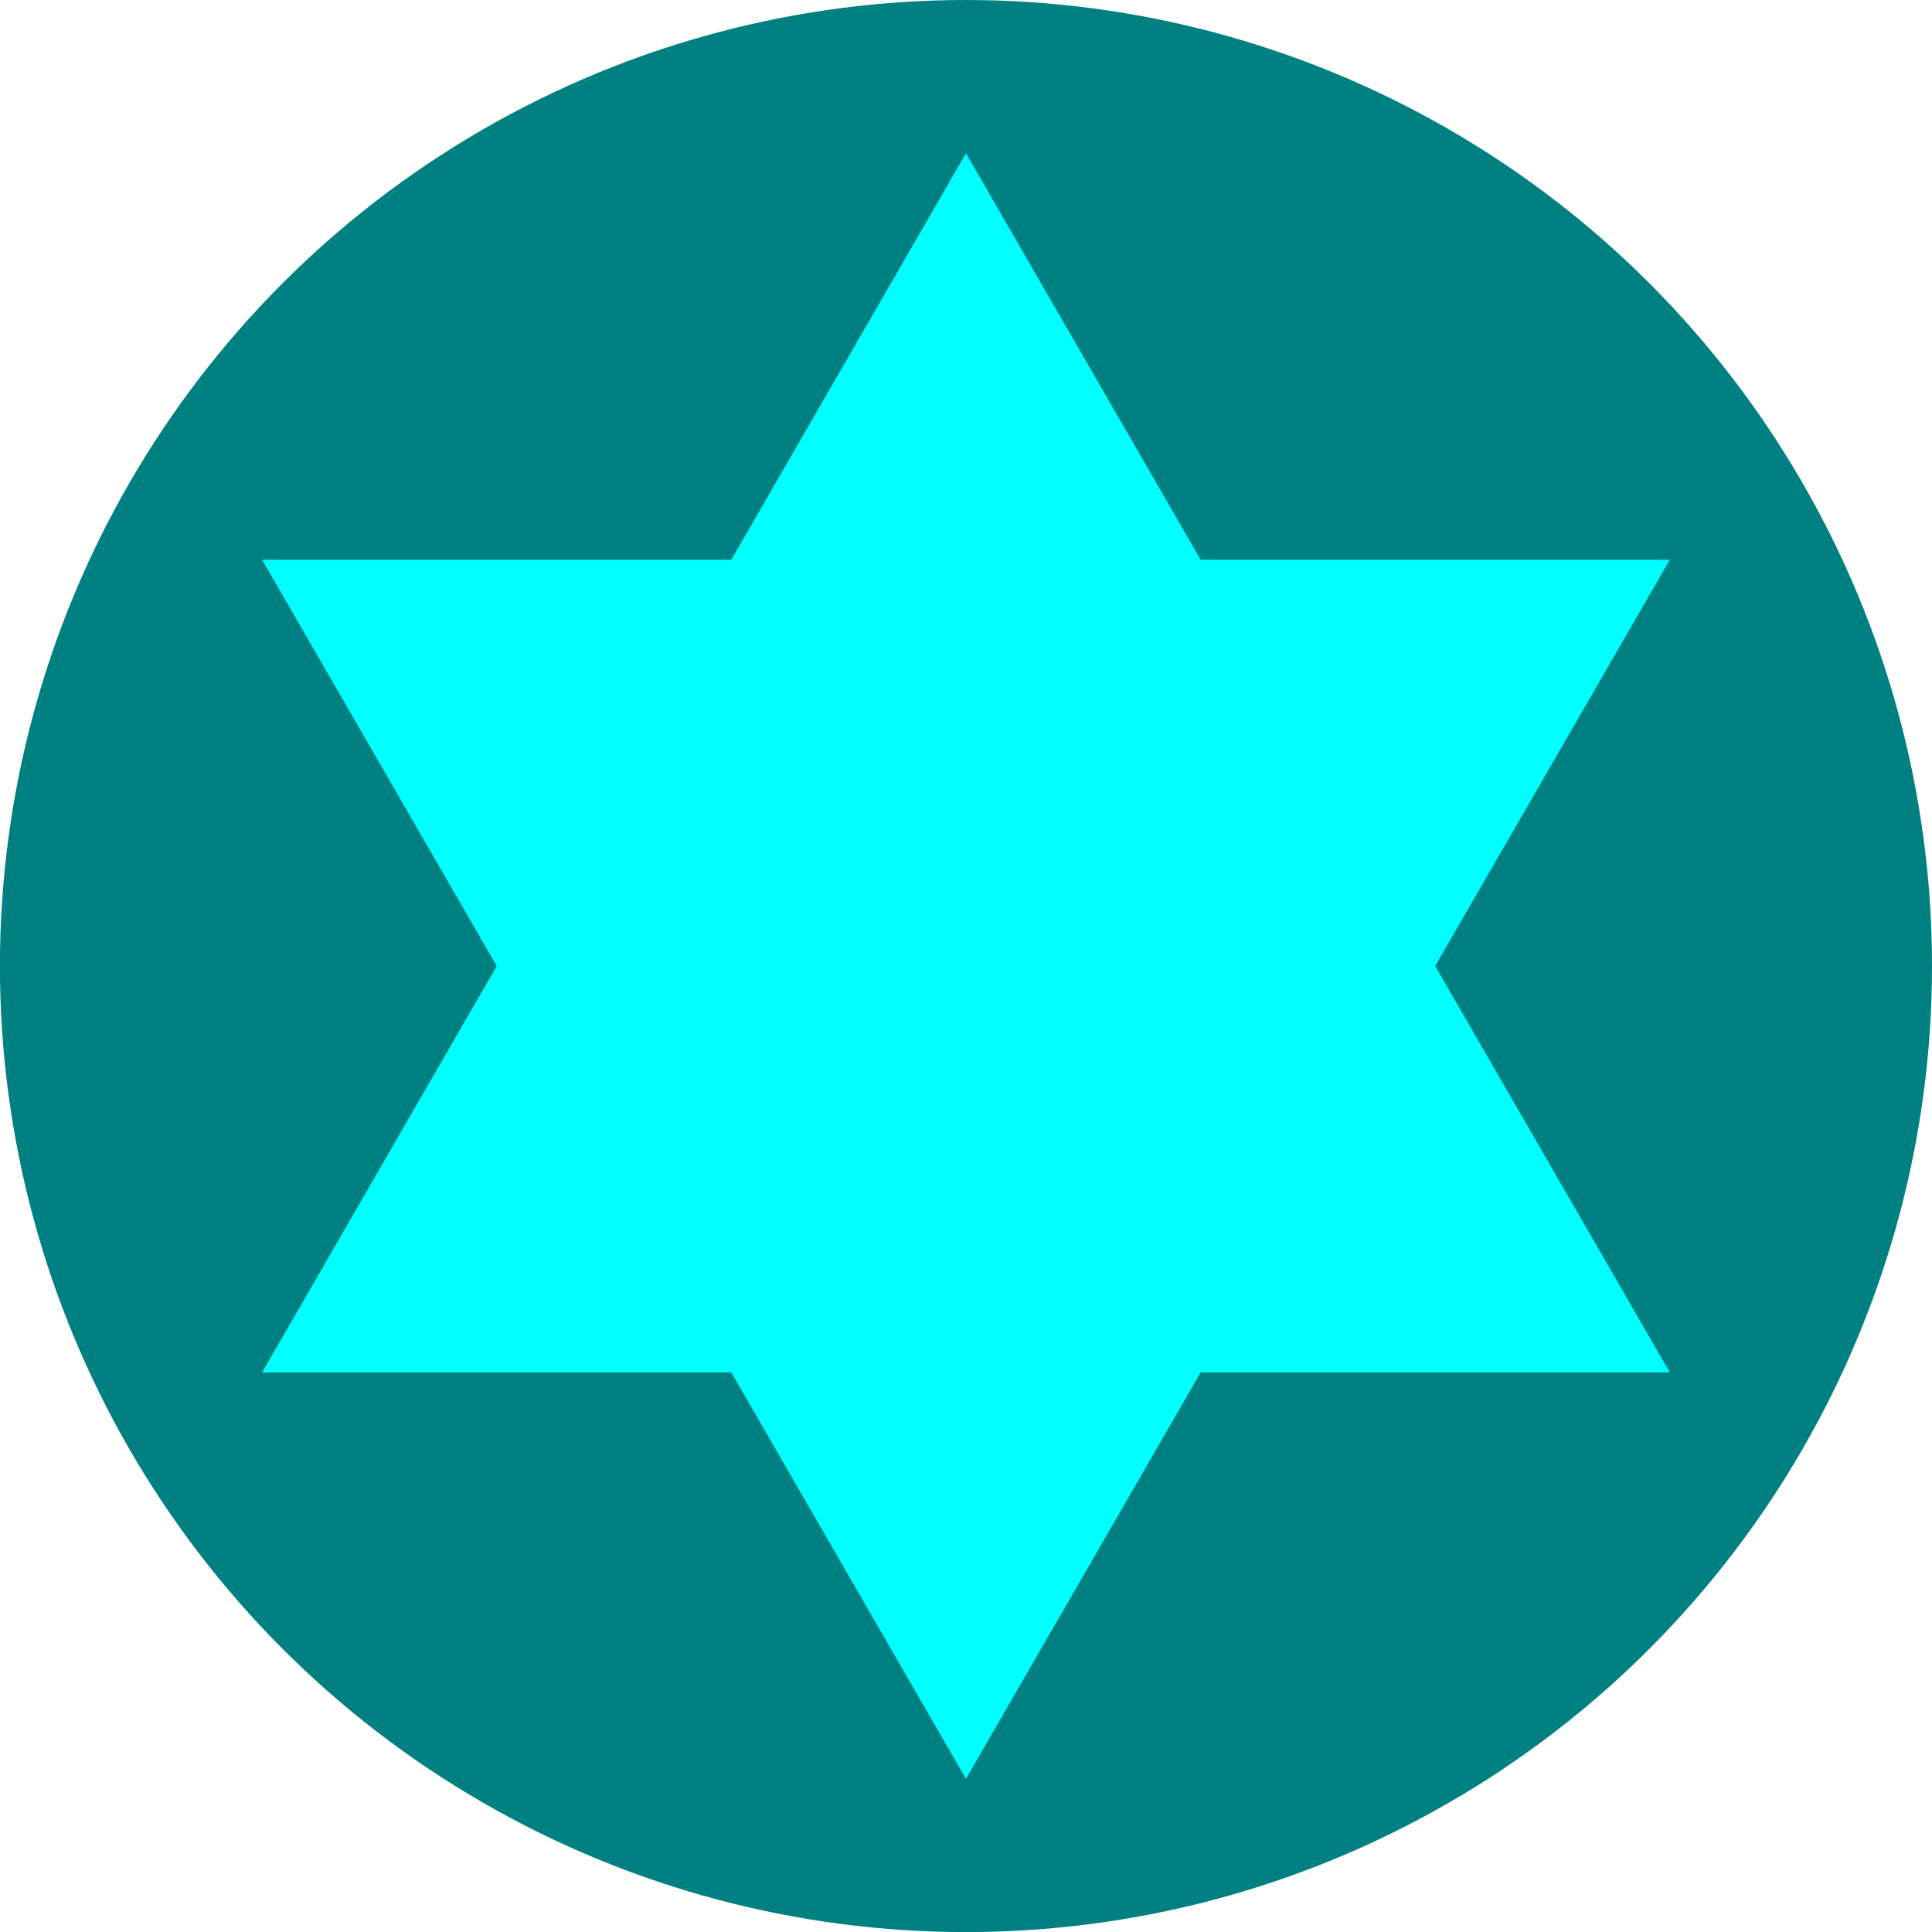
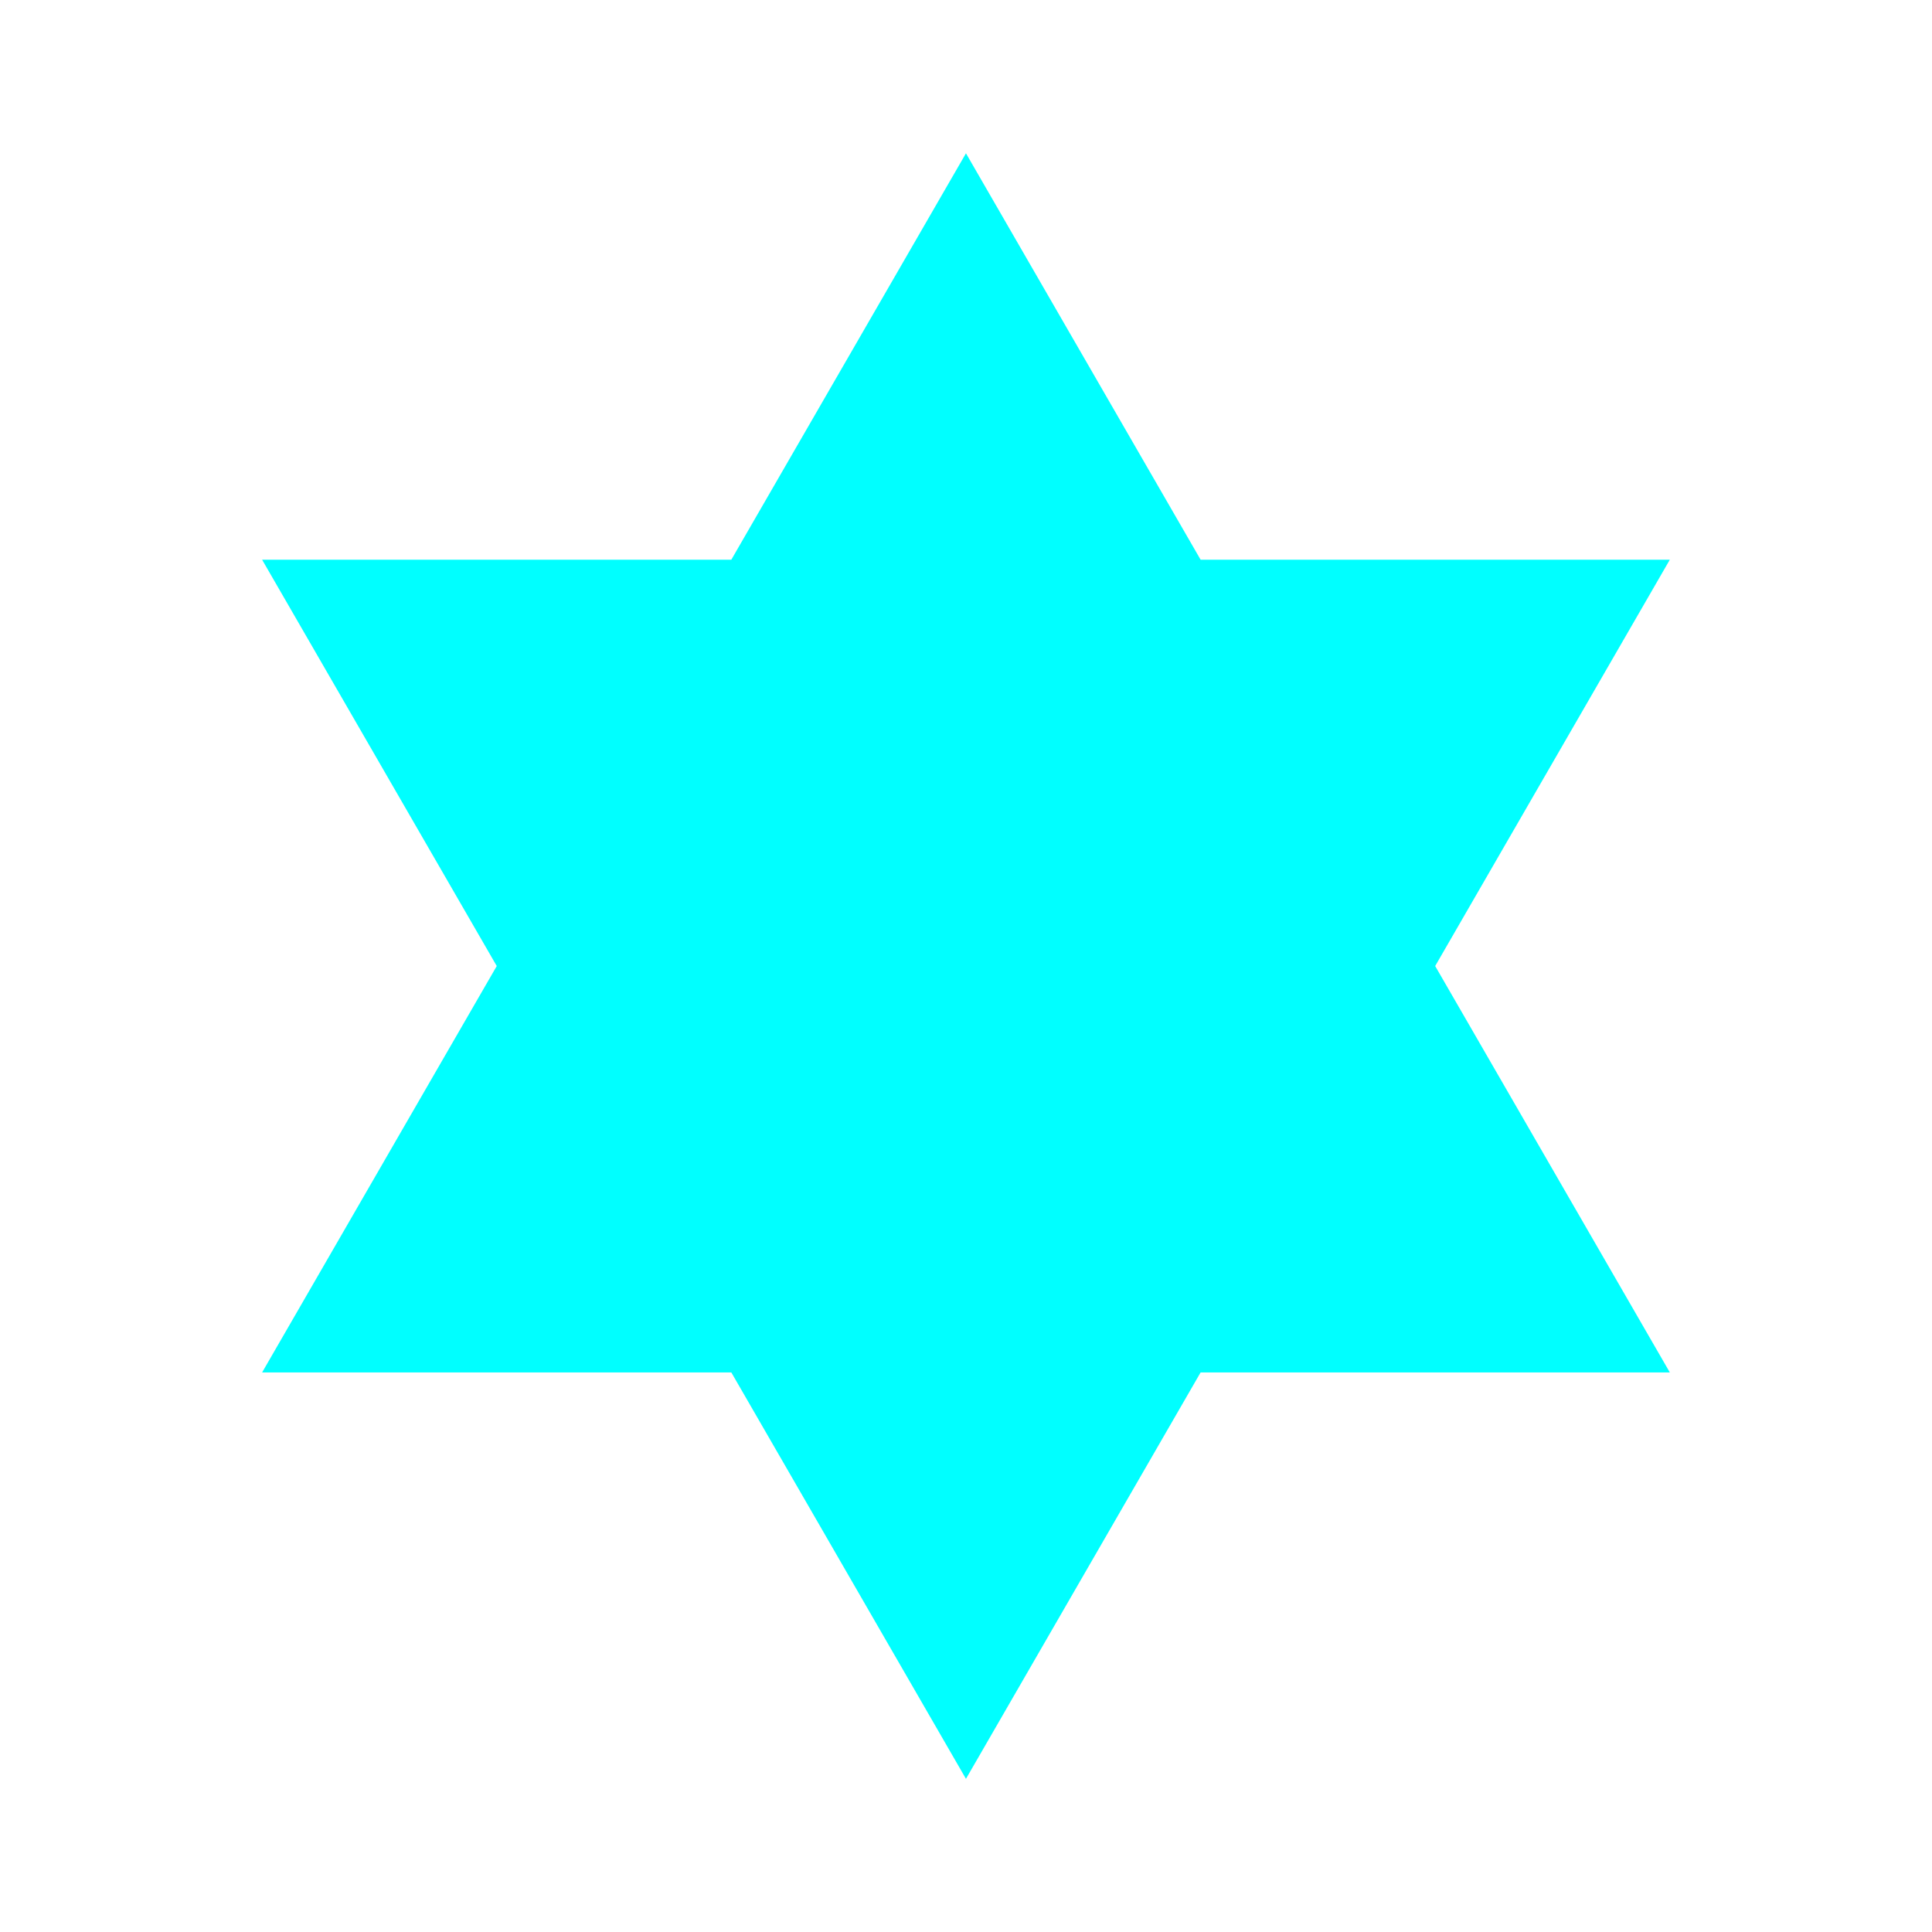
<svg xmlns="http://www.w3.org/2000/svg" xmlns:ns1="http://www.inkscape.org/namespaces/inkscape" xmlns:ns2="http://sodipodi.sourceforge.net/DTD/sodipodi-0.dtd" width="27.221mm" height="27.221mm" viewBox="0 0 27.221 27.221" version="1.1" id="svg1" ns1:version="1.4.2 (f4327f4, 2025-05-13)" ns2:docname="Items.svg" xml:space="preserve" ns1:export-filename="StarTrails\Media\Indium.svg" ns1:export-xdpi="96" ns1:export-ydpi="96">
  <ns2:namedview id="namedview1" pagecolor="#ffffff" bordercolor="#ffffff" borderopacity="1" ns1:showpageshadow="false" ns1:pageopacity="0" ns1:pagecheckerboard="1" ns1:deskcolor="#ededed" ns1:document-units="mm" ns1:export-bgcolor="#ffffff00" showguides="true" ns1:zoom="0.125" ns1:cx="1092" ns1:cy="1416.0001" ns1:window-width="1920" ns1:window-height="1009" ns1:window-x="-8" ns1:window-y="-8" ns1:window-maximized="1" ns1:current-layer="layer1" labelstyle="default">
    <ns1:page x="3.1379358e-15" y="7.2990752e-15" width="27.221" height="27.221" id="page2" margin="0" bleed="0" />
  </ns2:namedview>
  <defs id="defs1" />
  <g ns1:label="Layer 1" ns1:groupmode="layer" id="layer1" transform="translate(75.536,-267.504)">
    <g id="g99-6" transform="translate(-88.913,368.087)">
-       <circle style="fill:#008080;fill-opacity:1;stroke:none;stroke-width:1;stroke-linecap:round;stroke-linejoin:round;stroke-dasharray:none;stroke-opacity:1;paint-order:fill markers stroke" id="circle39-2" cx="26.987" cy="-86.972" r="13.611" ns1:export-filename="star trails\fandom\circle39.png" ns1:export-xdpi="96" ns1:export-ydpi="96" />
      <path id="path74-0" style="fill:#00ffff;fill-opacity:1;stroke:none;stroke-width:1;stroke-linecap:round;stroke-linejoin:round;paint-order:fill markers stroke" d="m 26.987,-98.423 -3.306,5.726 h -6.611 l 3.306,5.725 -3.306,5.726 h 6.611 l 3.306,5.726 3.306,-5.726 h 6.611 l -3.306,-5.726 3.306,-5.725 h -6.611 z" />
    </g>
  </g>
</svg>